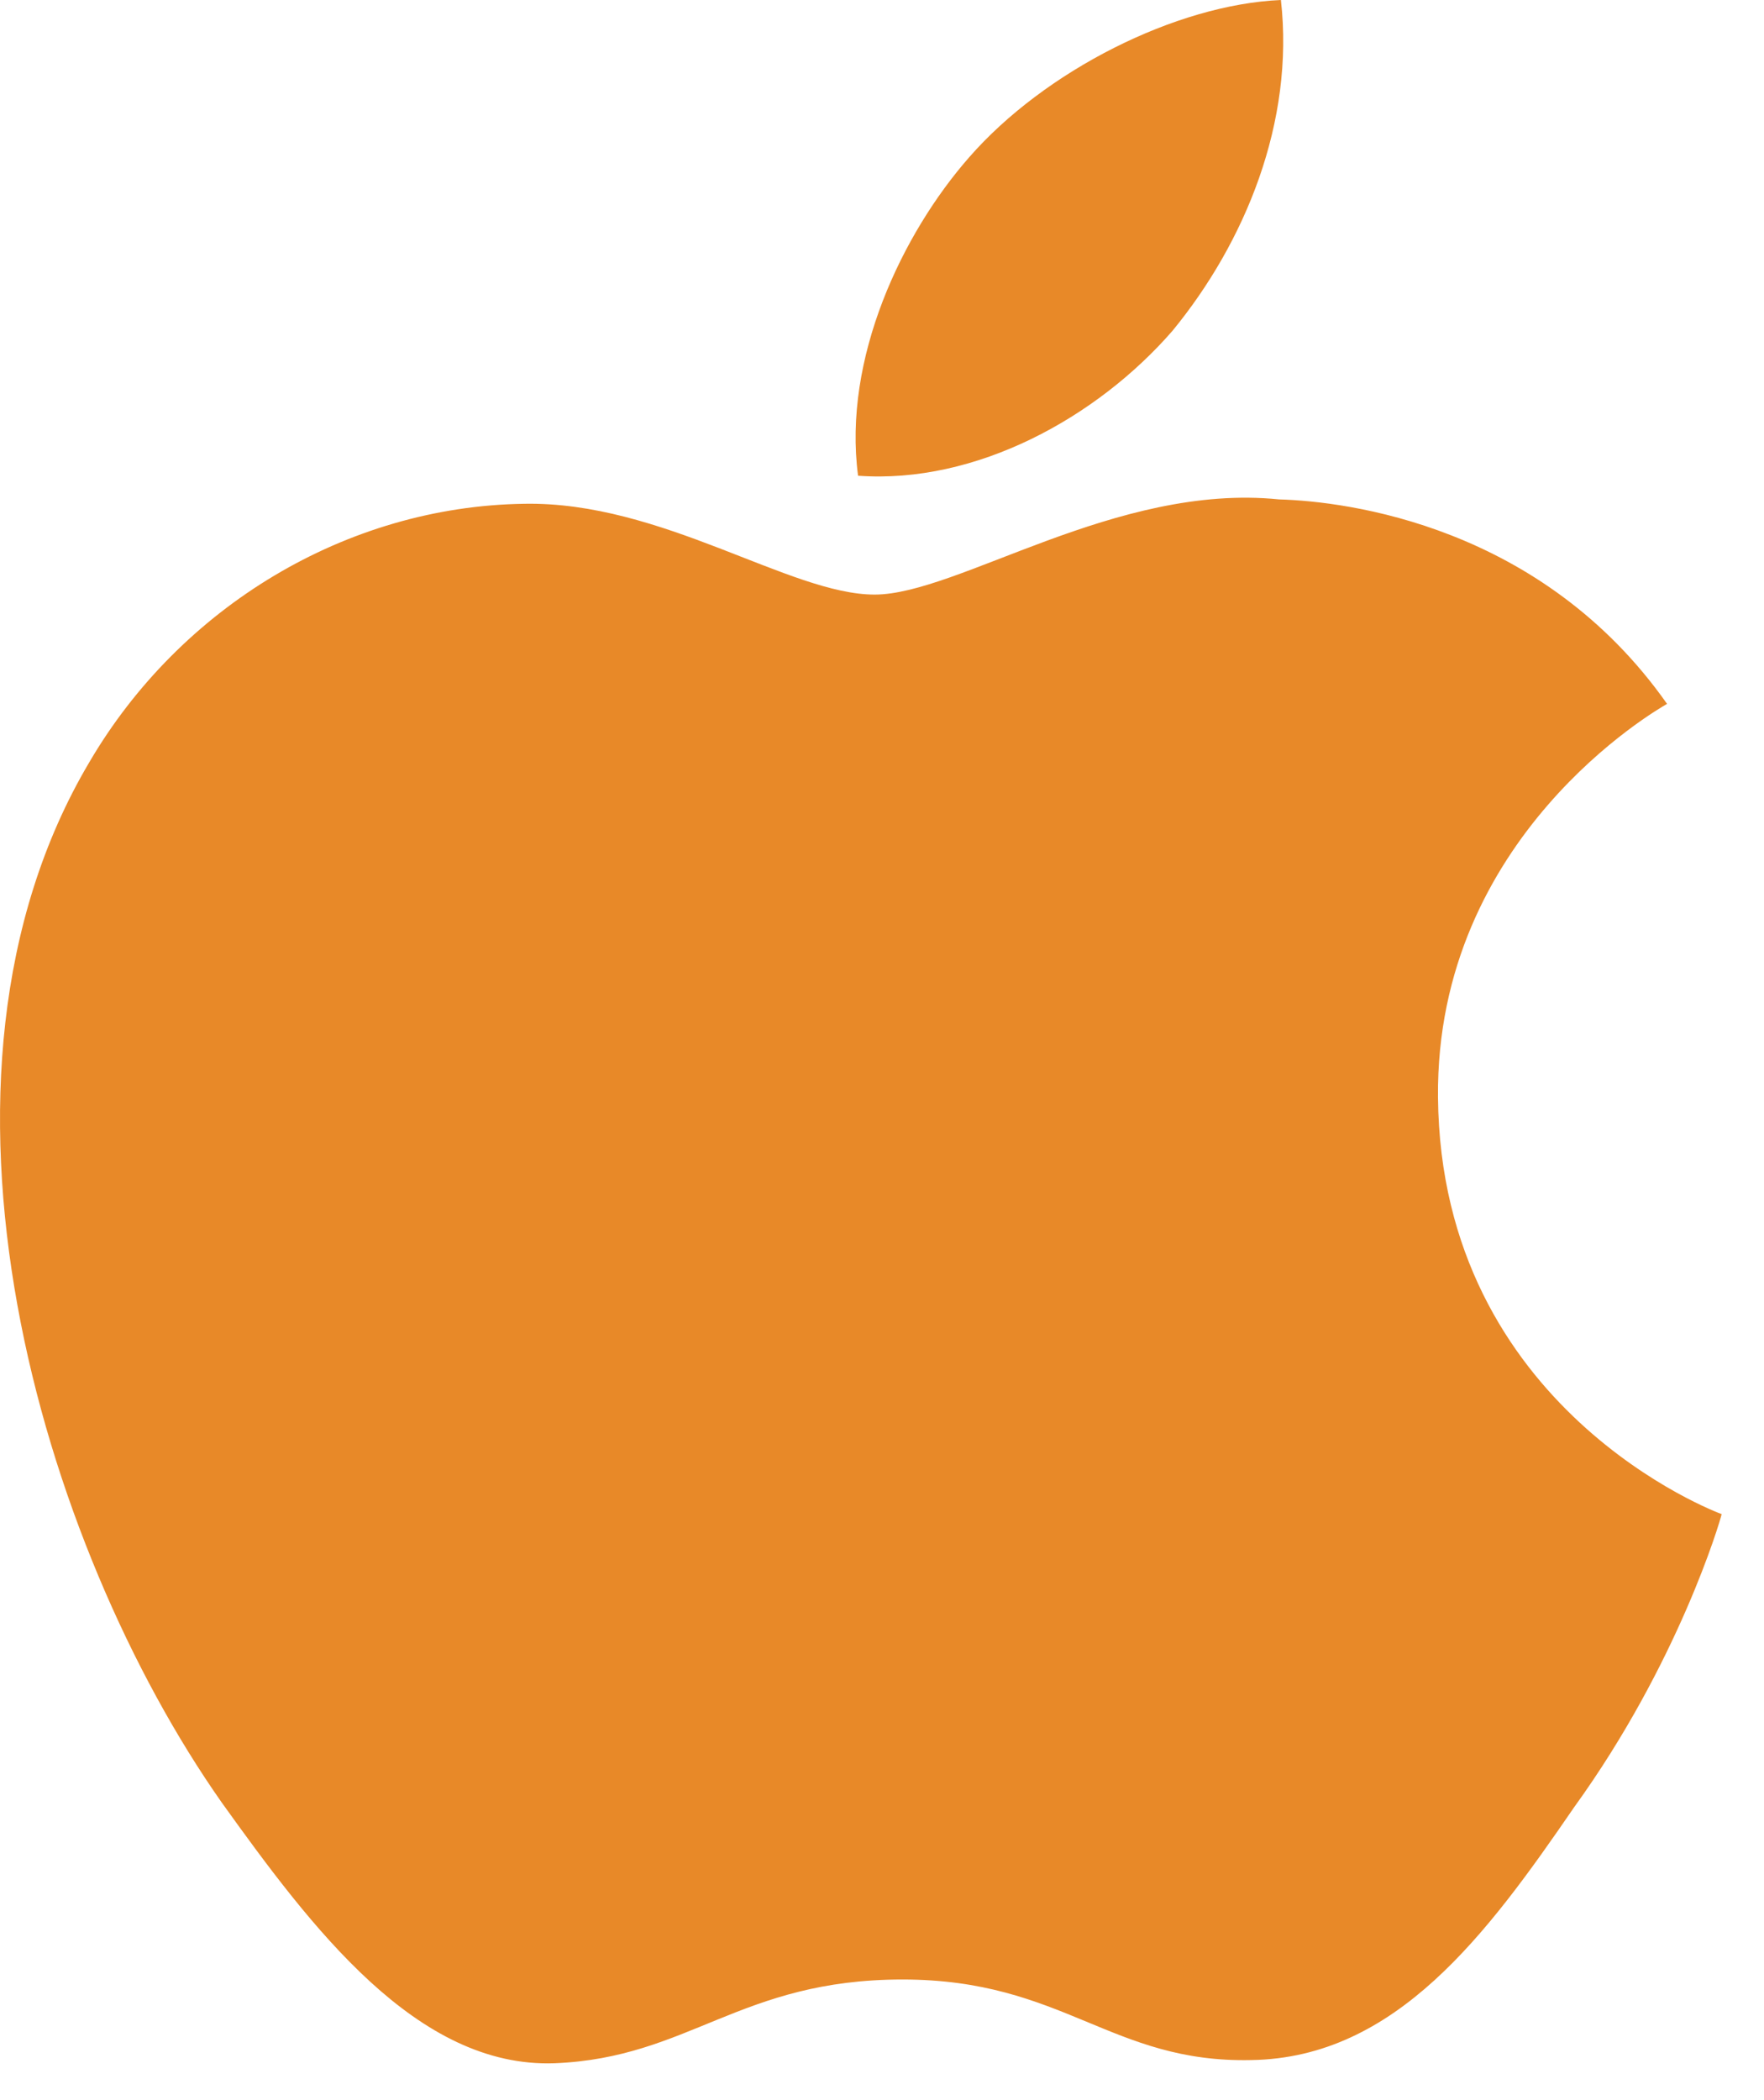
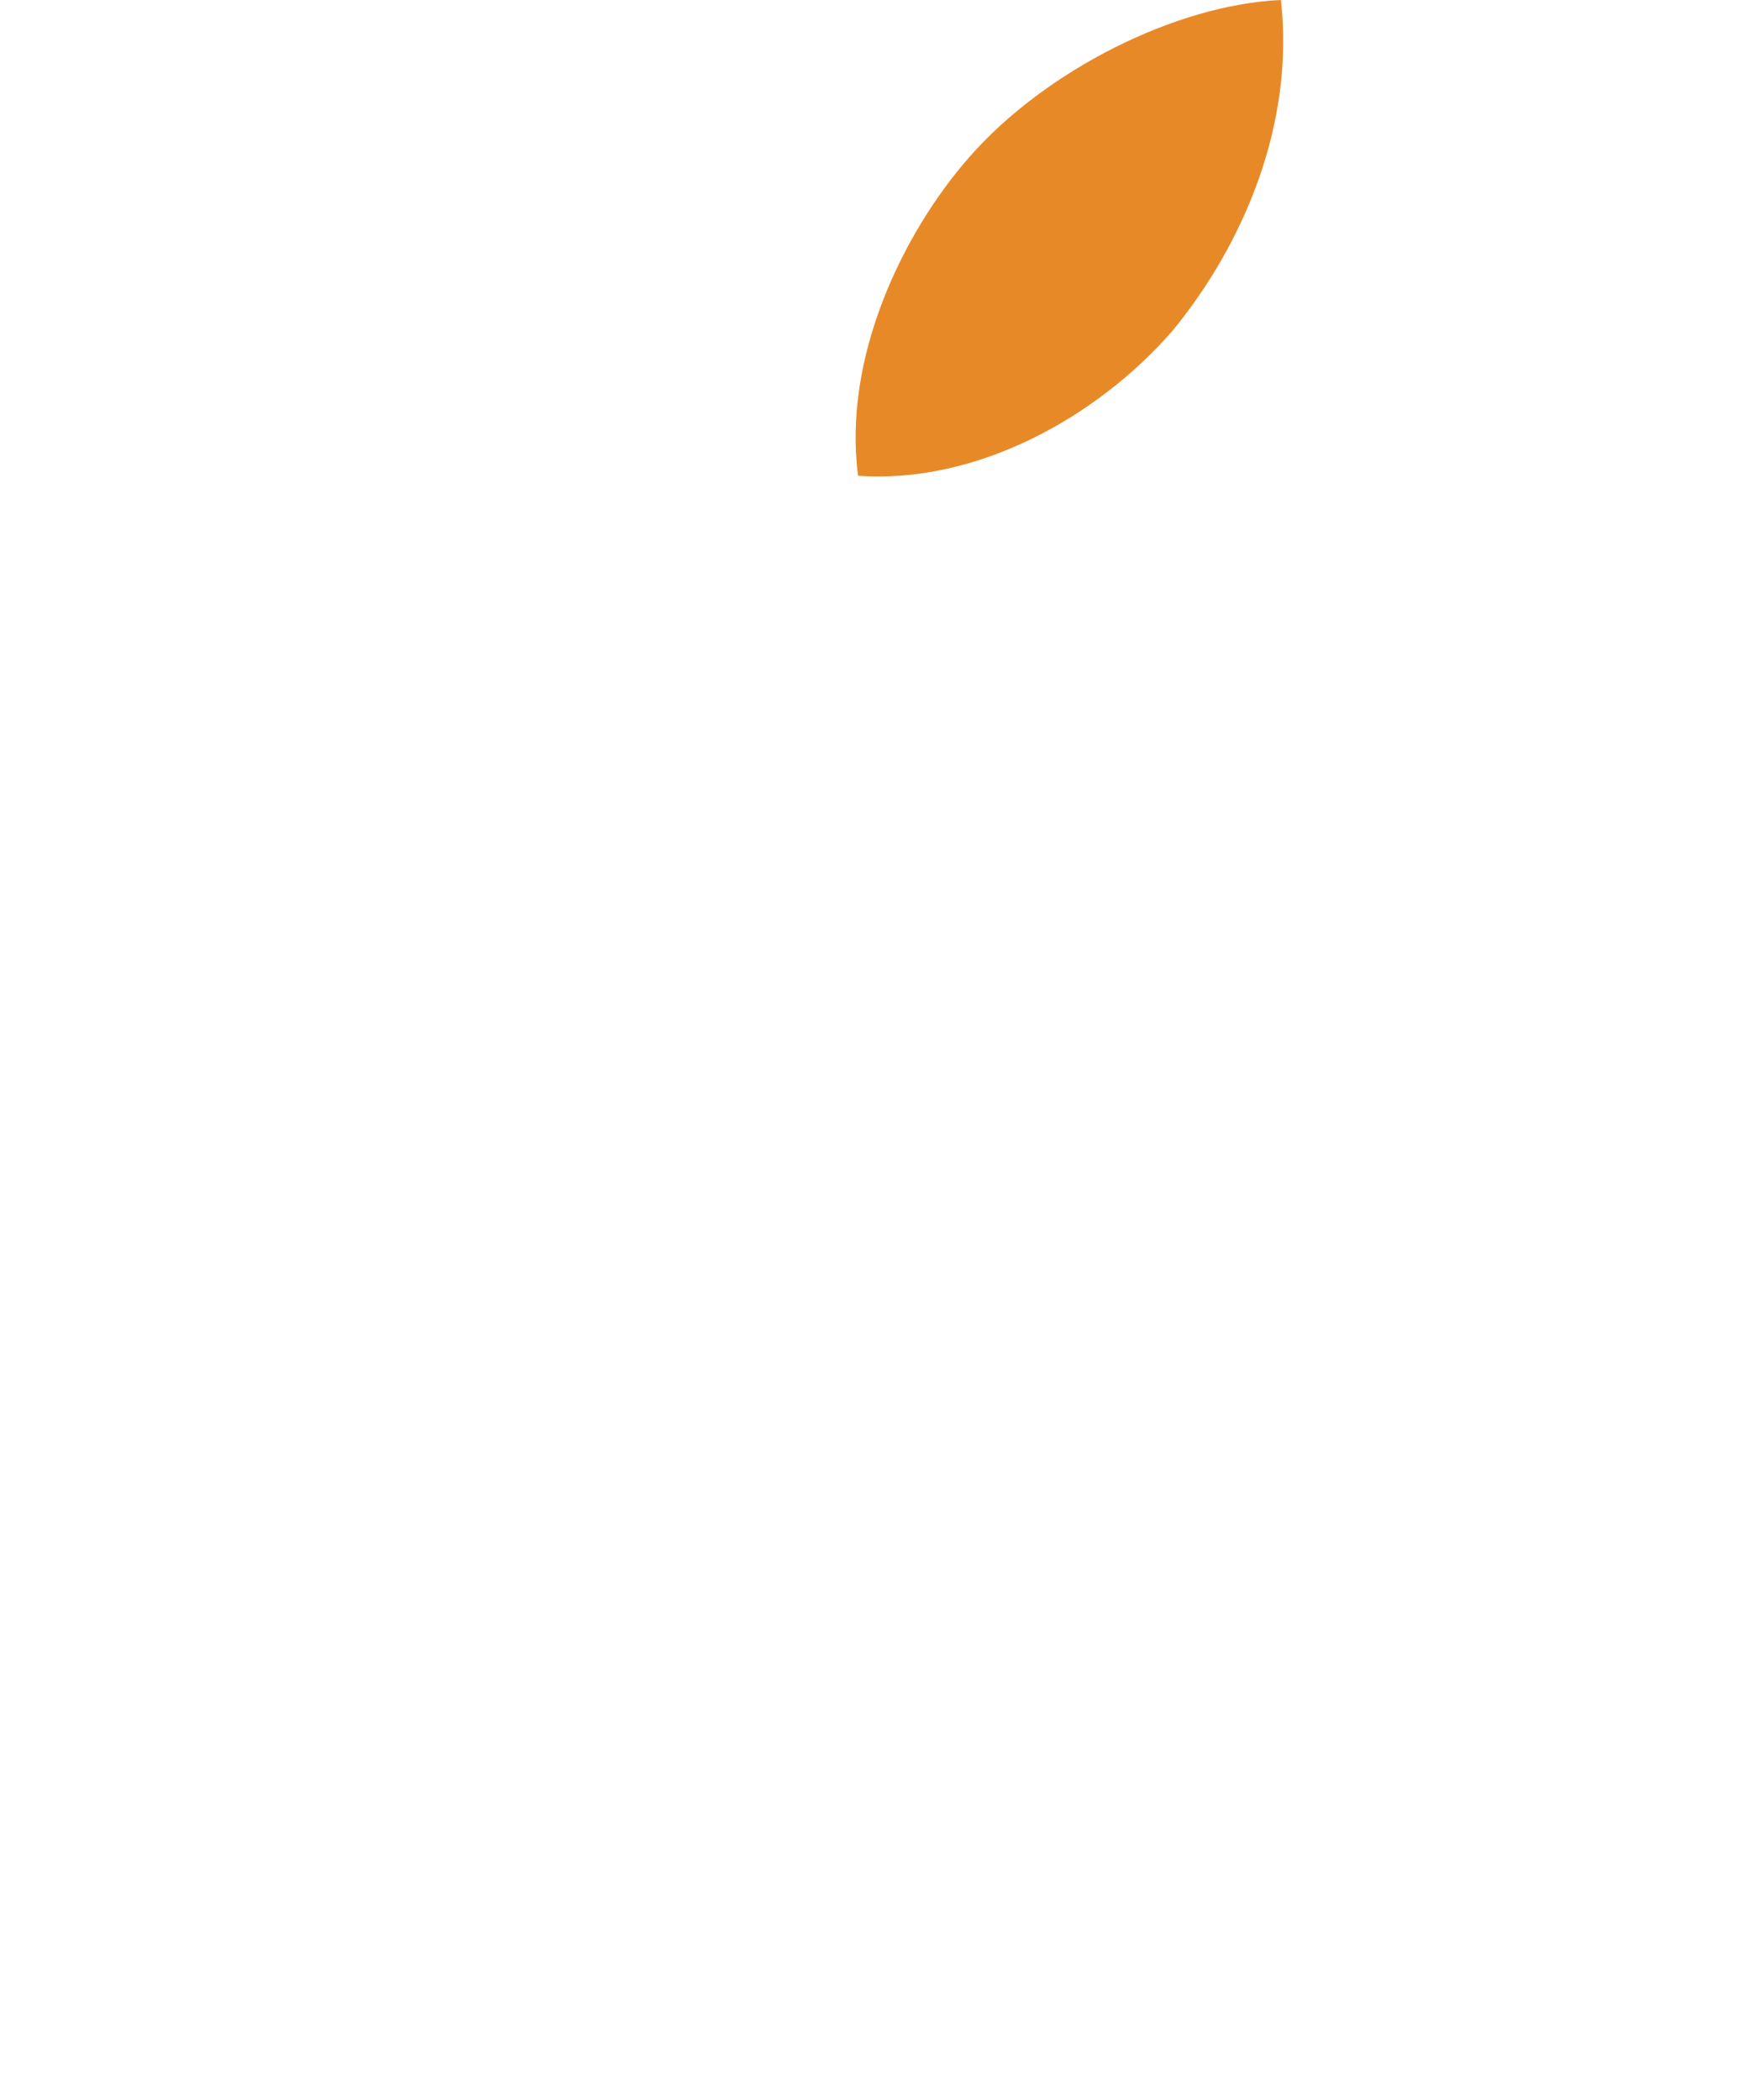
<svg xmlns="http://www.w3.org/2000/svg" width="21" height="25" viewBox="0 0 21 25" fill="none">
-   <path d="M17.119 13.062C17.09 9.959 19.725 8.449 19.846 8.379C18.354 6.258 16.041 5.968 15.228 5.945C13.286 5.746 11.402 7.078 10.412 7.078C9.403 7.078 7.879 5.965 6.237 5.997C4.124 6.029 2.147 7.222 1.063 9.074C-1.175 12.851 0.494 18.402 2.638 21.455C3.71 22.95 4.963 24.62 6.603 24.561C8.208 24.496 8.807 23.564 10.744 23.564C12.663 23.564 13.226 24.561 14.898 24.523C16.62 24.496 17.705 23.021 18.74 21.513C19.979 19.799 20.477 18.111 20.496 18.024C20.456 18.011 17.152 16.782 17.119 13.062Z" fill="#E88928" />
  <path d="M13.959 3.937C14.822 2.885 15.413 1.453 15.249 0C14 0.054 12.437 0.842 11.538 1.872C10.742 2.779 10.031 4.265 10.215 5.663C11.618 5.765 13.059 4.973 13.959 3.937Z" fill="#E88928" />
</svg>